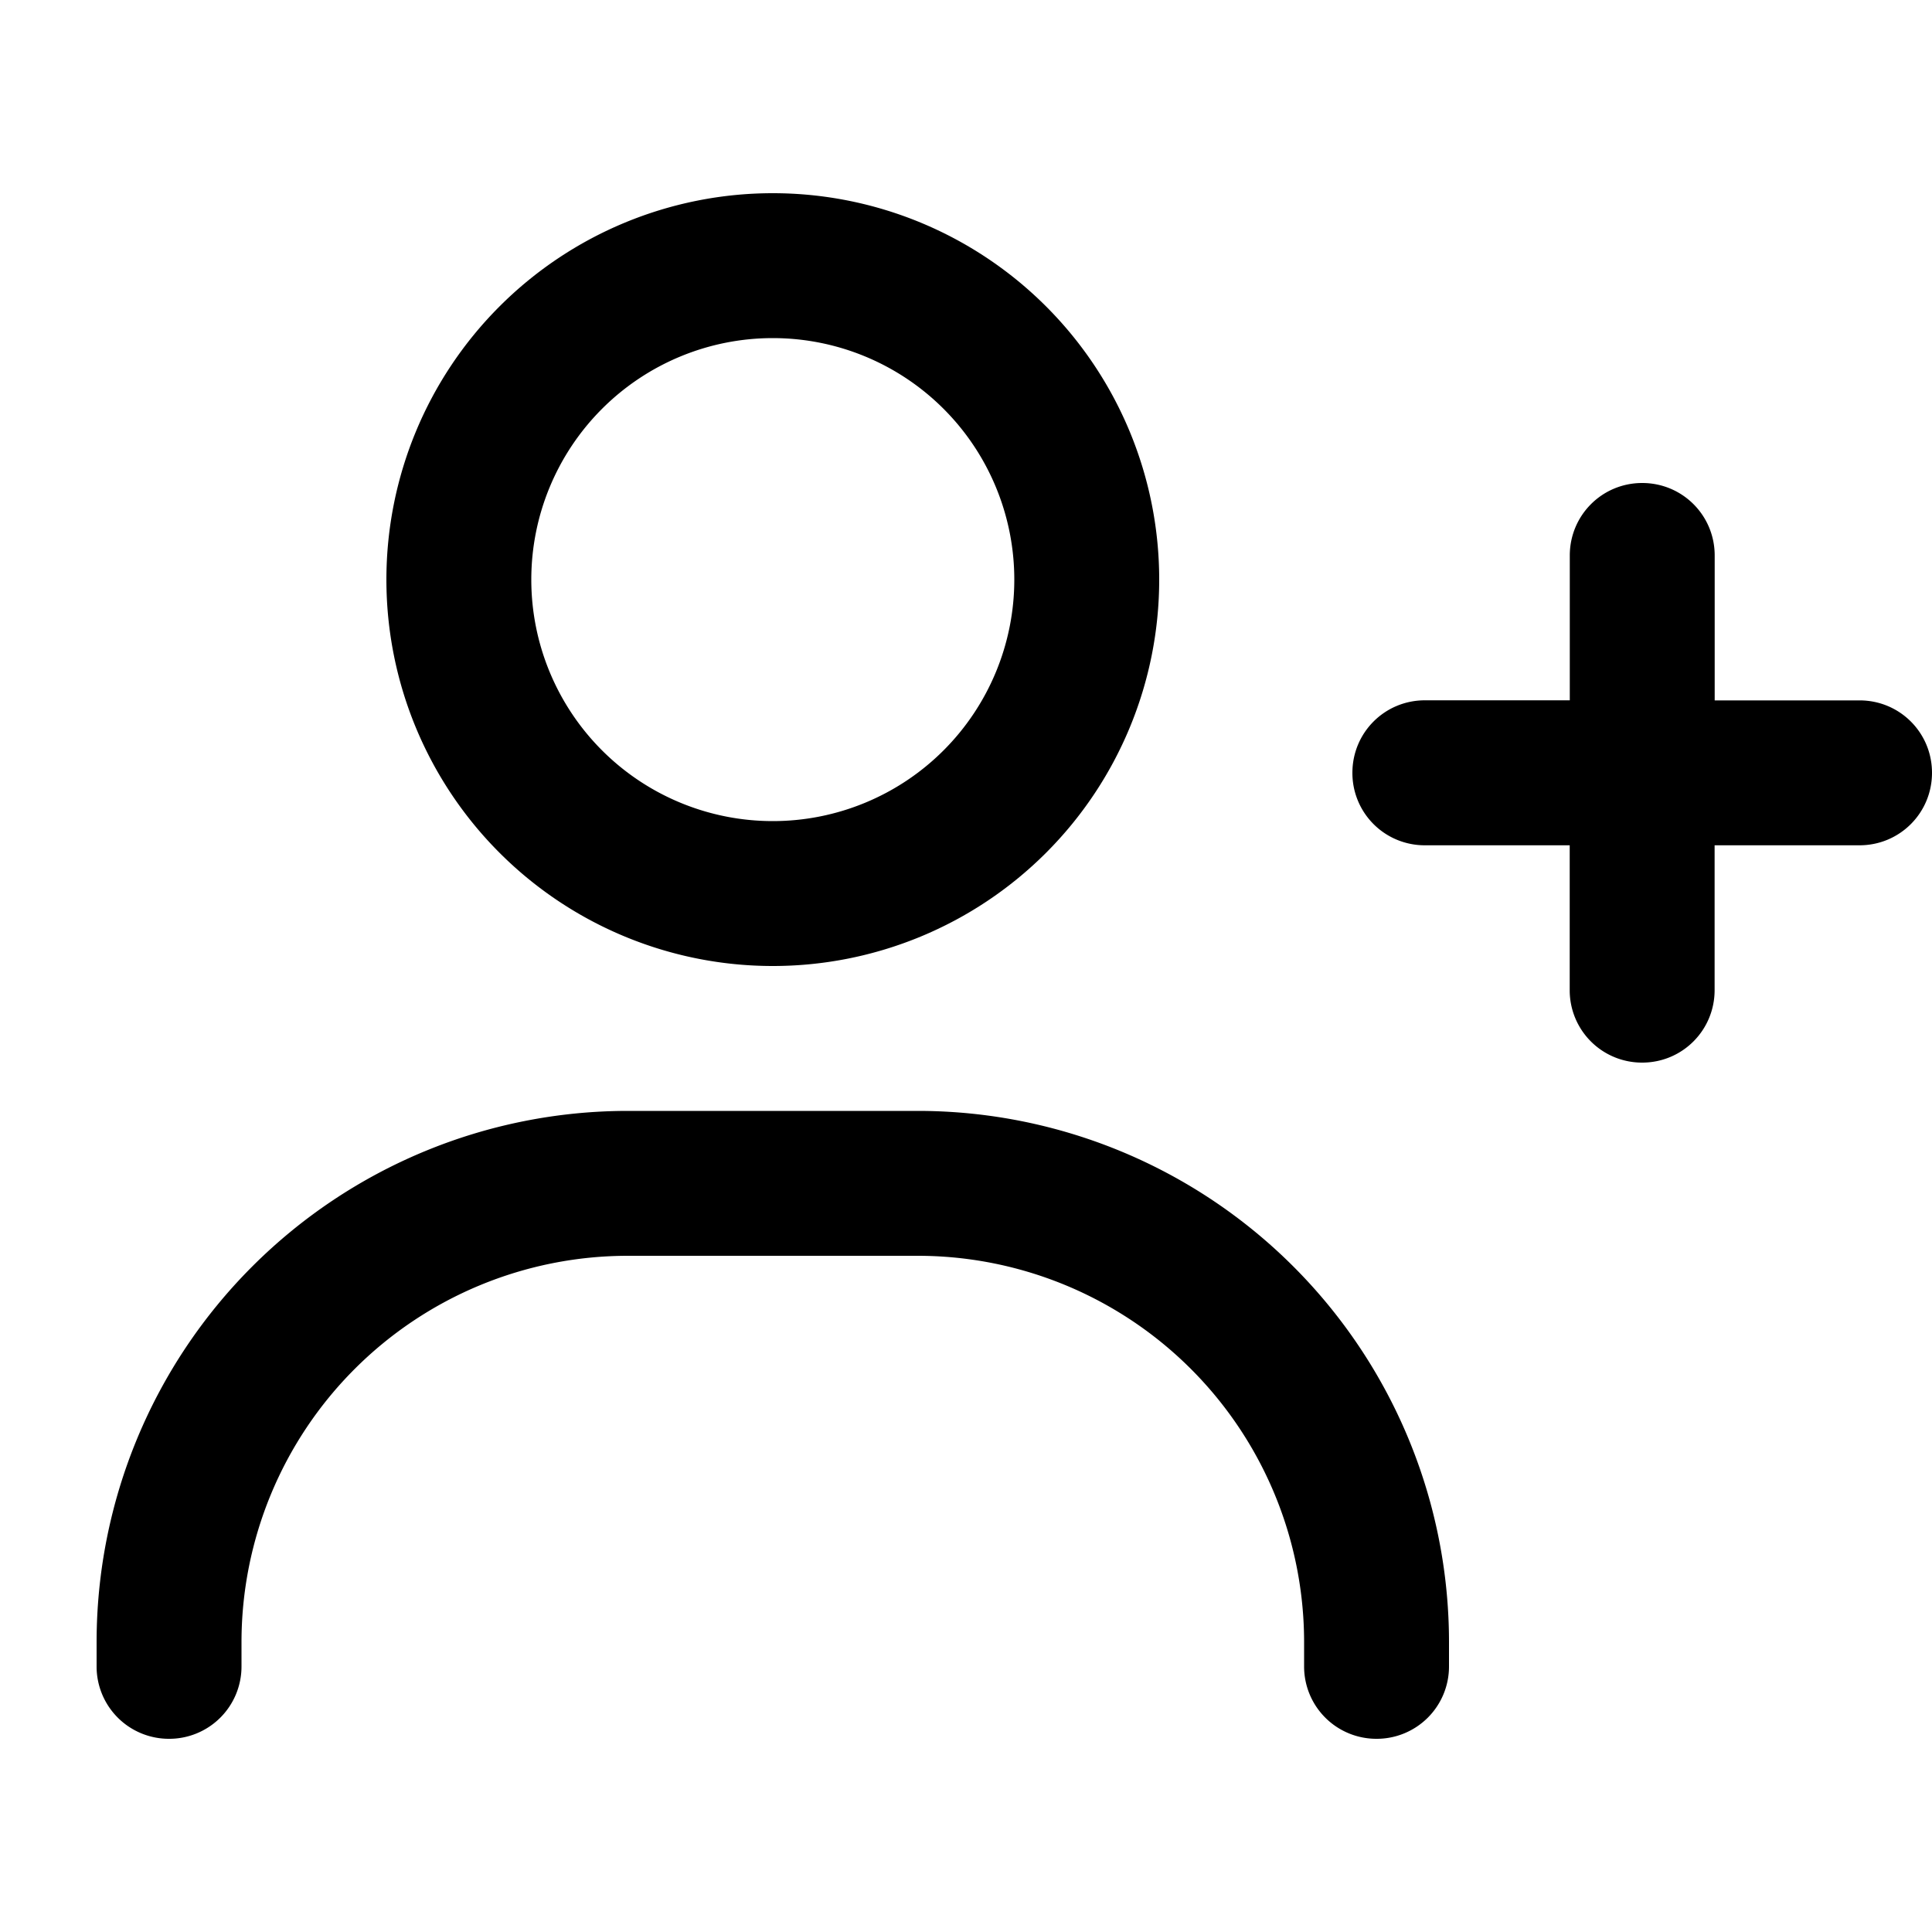
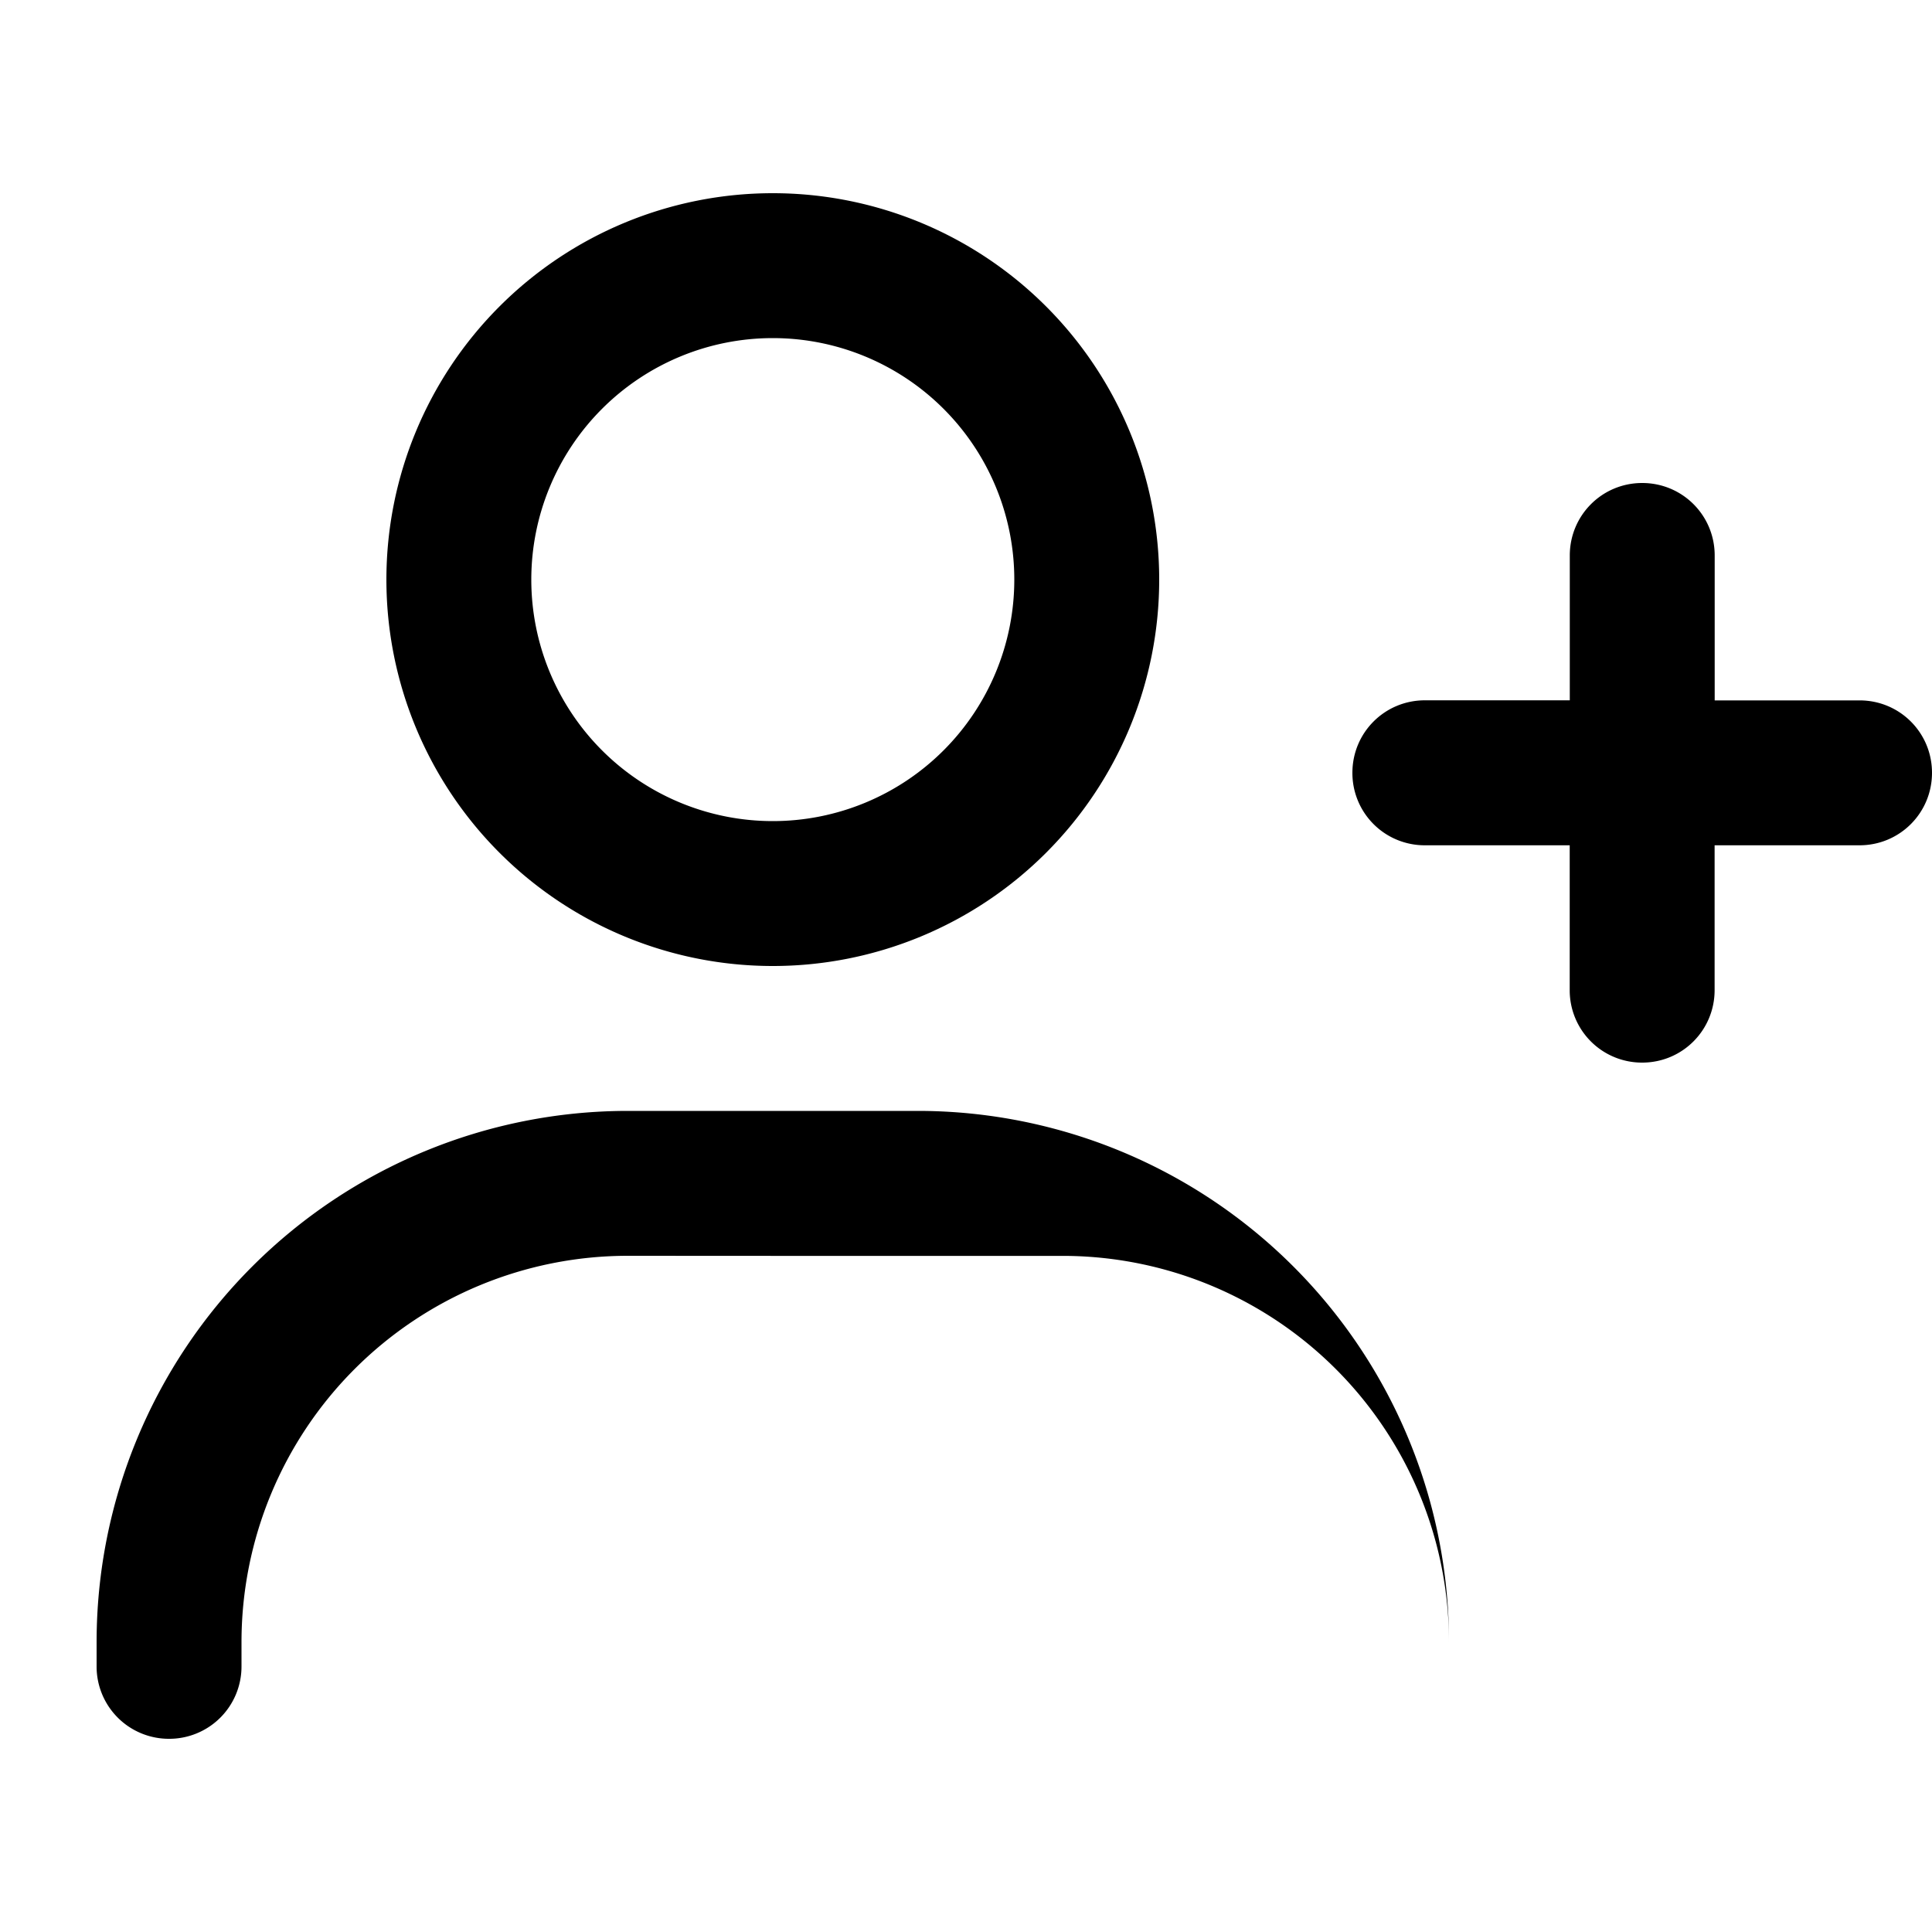
<svg xmlns="http://www.w3.org/2000/svg" width="25" height="25" fill="none">
-   <path fill="#000" d="M10 10.625a3.125 3.125 0 1 0 0-6.25 3.125 3.125 0 0 0 0 6.25ZM10 2.5a5 5 0 1 1 0 10 5 5 0 0 1 0-10ZM8.125 16.25a5 5 0 0 0-5 5v.313a.935.935 0 0 1-.938.937.935.935 0 0 1-.937-.938v-.312a6.875 6.875 0 0 1 6.875-6.875h3.75a6.875 6.875 0 0 1 6.875 6.875v.313a.935.935 0 0 1-.938.937.935.935 0 0 1-.937-.938v-.312a5 5 0 0 0-5-5h-3.75Zm13.125-10c.52 0 .938.418.938.938v1.875h1.875c.519 0 .937.417.937.937s-.418.938-.938.938h-1.875v1.874c0 .52-.418.938-.937.938a.935.935 0 0 1-.938-.938v-1.874h-1.875A.935.935 0 0 1 17.5 10c0-.52.418-.938.938-.938h1.875V7.188c0-.52.418-.938.937-.938Z" />
+   <path fill="#000" d="M10 10.625a3.125 3.125 0 1 0 0-6.25 3.125 3.125 0 0 0 0 6.25ZM10 2.5a5 5 0 1 1 0 10 5 5 0 0 1 0-10ZM8.125 16.25a5 5 0 0 0-5 5v.313a.935.935 0 0 1-.938.937.935.935 0 0 1-.937-.938v-.312a6.875 6.875 0 0 1 6.875-6.875h3.75a6.875 6.875 0 0 1 6.875 6.875v.313v-.312a5 5 0 0 0-5-5h-3.75Zm13.125-10c.52 0 .938.418.938.938v1.875h1.875c.519 0 .937.417.937.937s-.418.938-.938.938h-1.875v1.874c0 .52-.418.938-.937.938a.935.935 0 0 1-.938-.938v-1.874h-1.875A.935.935 0 0 1 17.5 10c0-.52.418-.938.938-.938h1.875V7.188c0-.52.418-.938.937-.938Z" />
</svg>